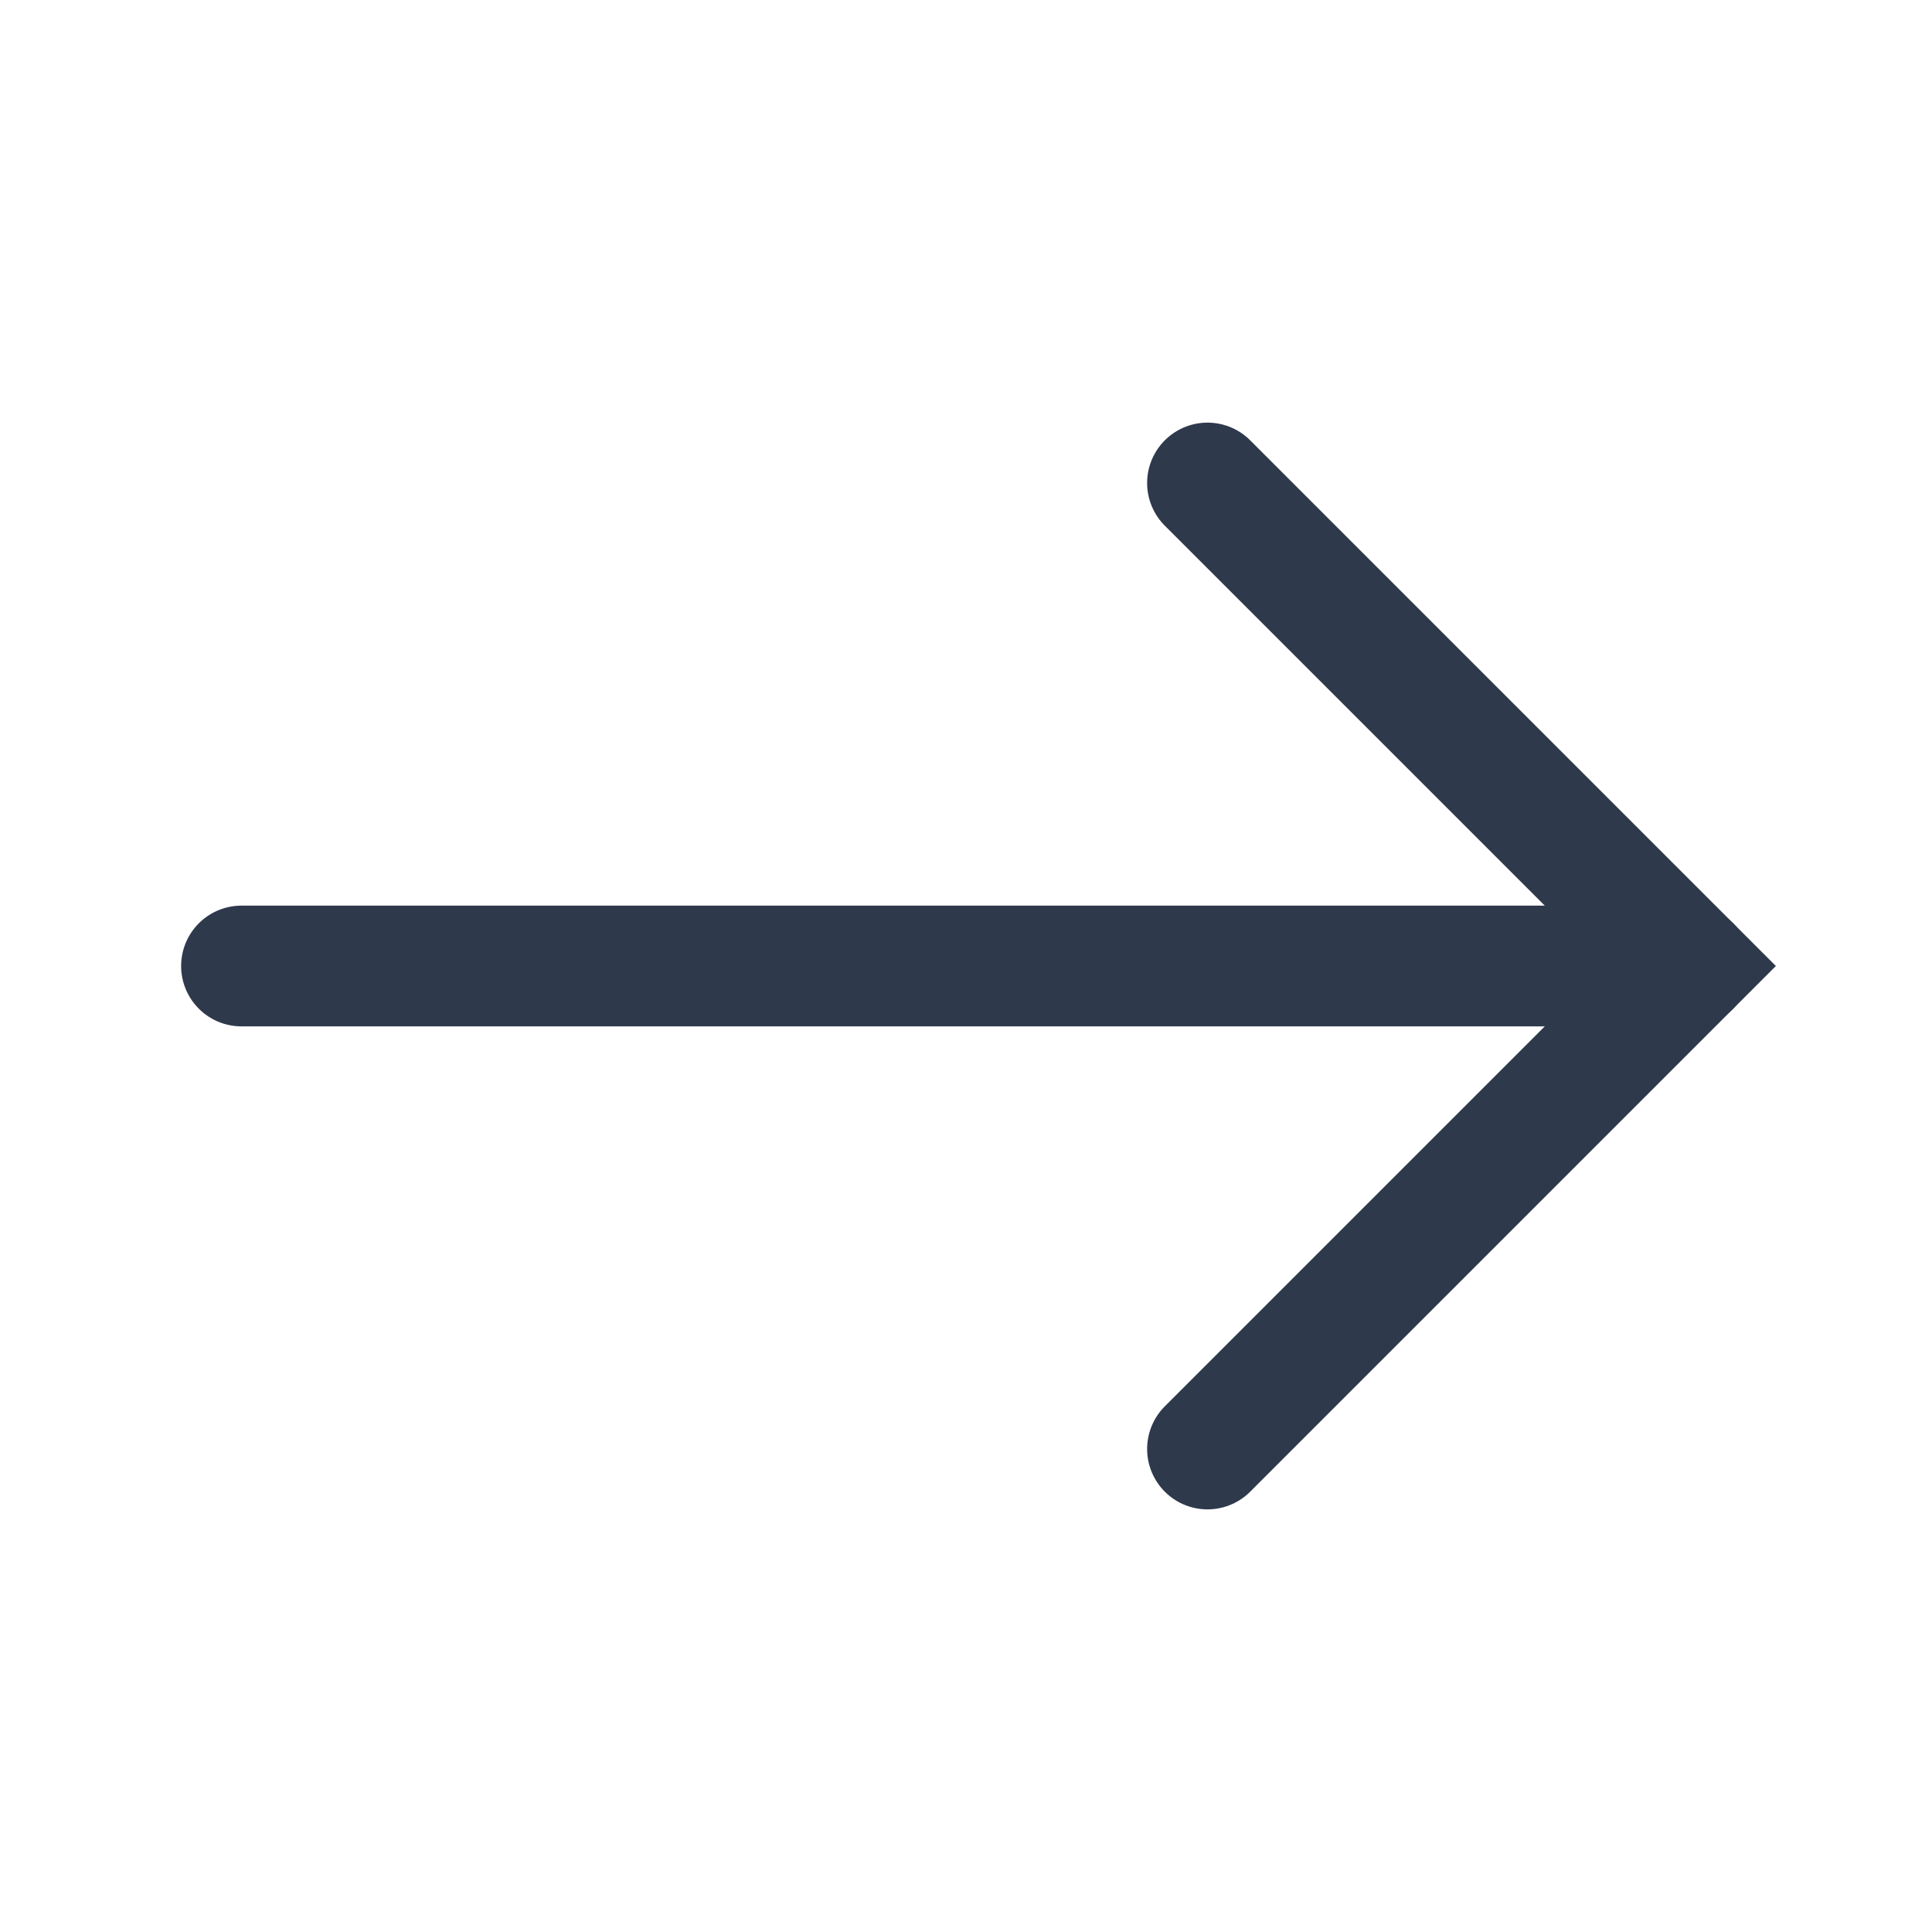
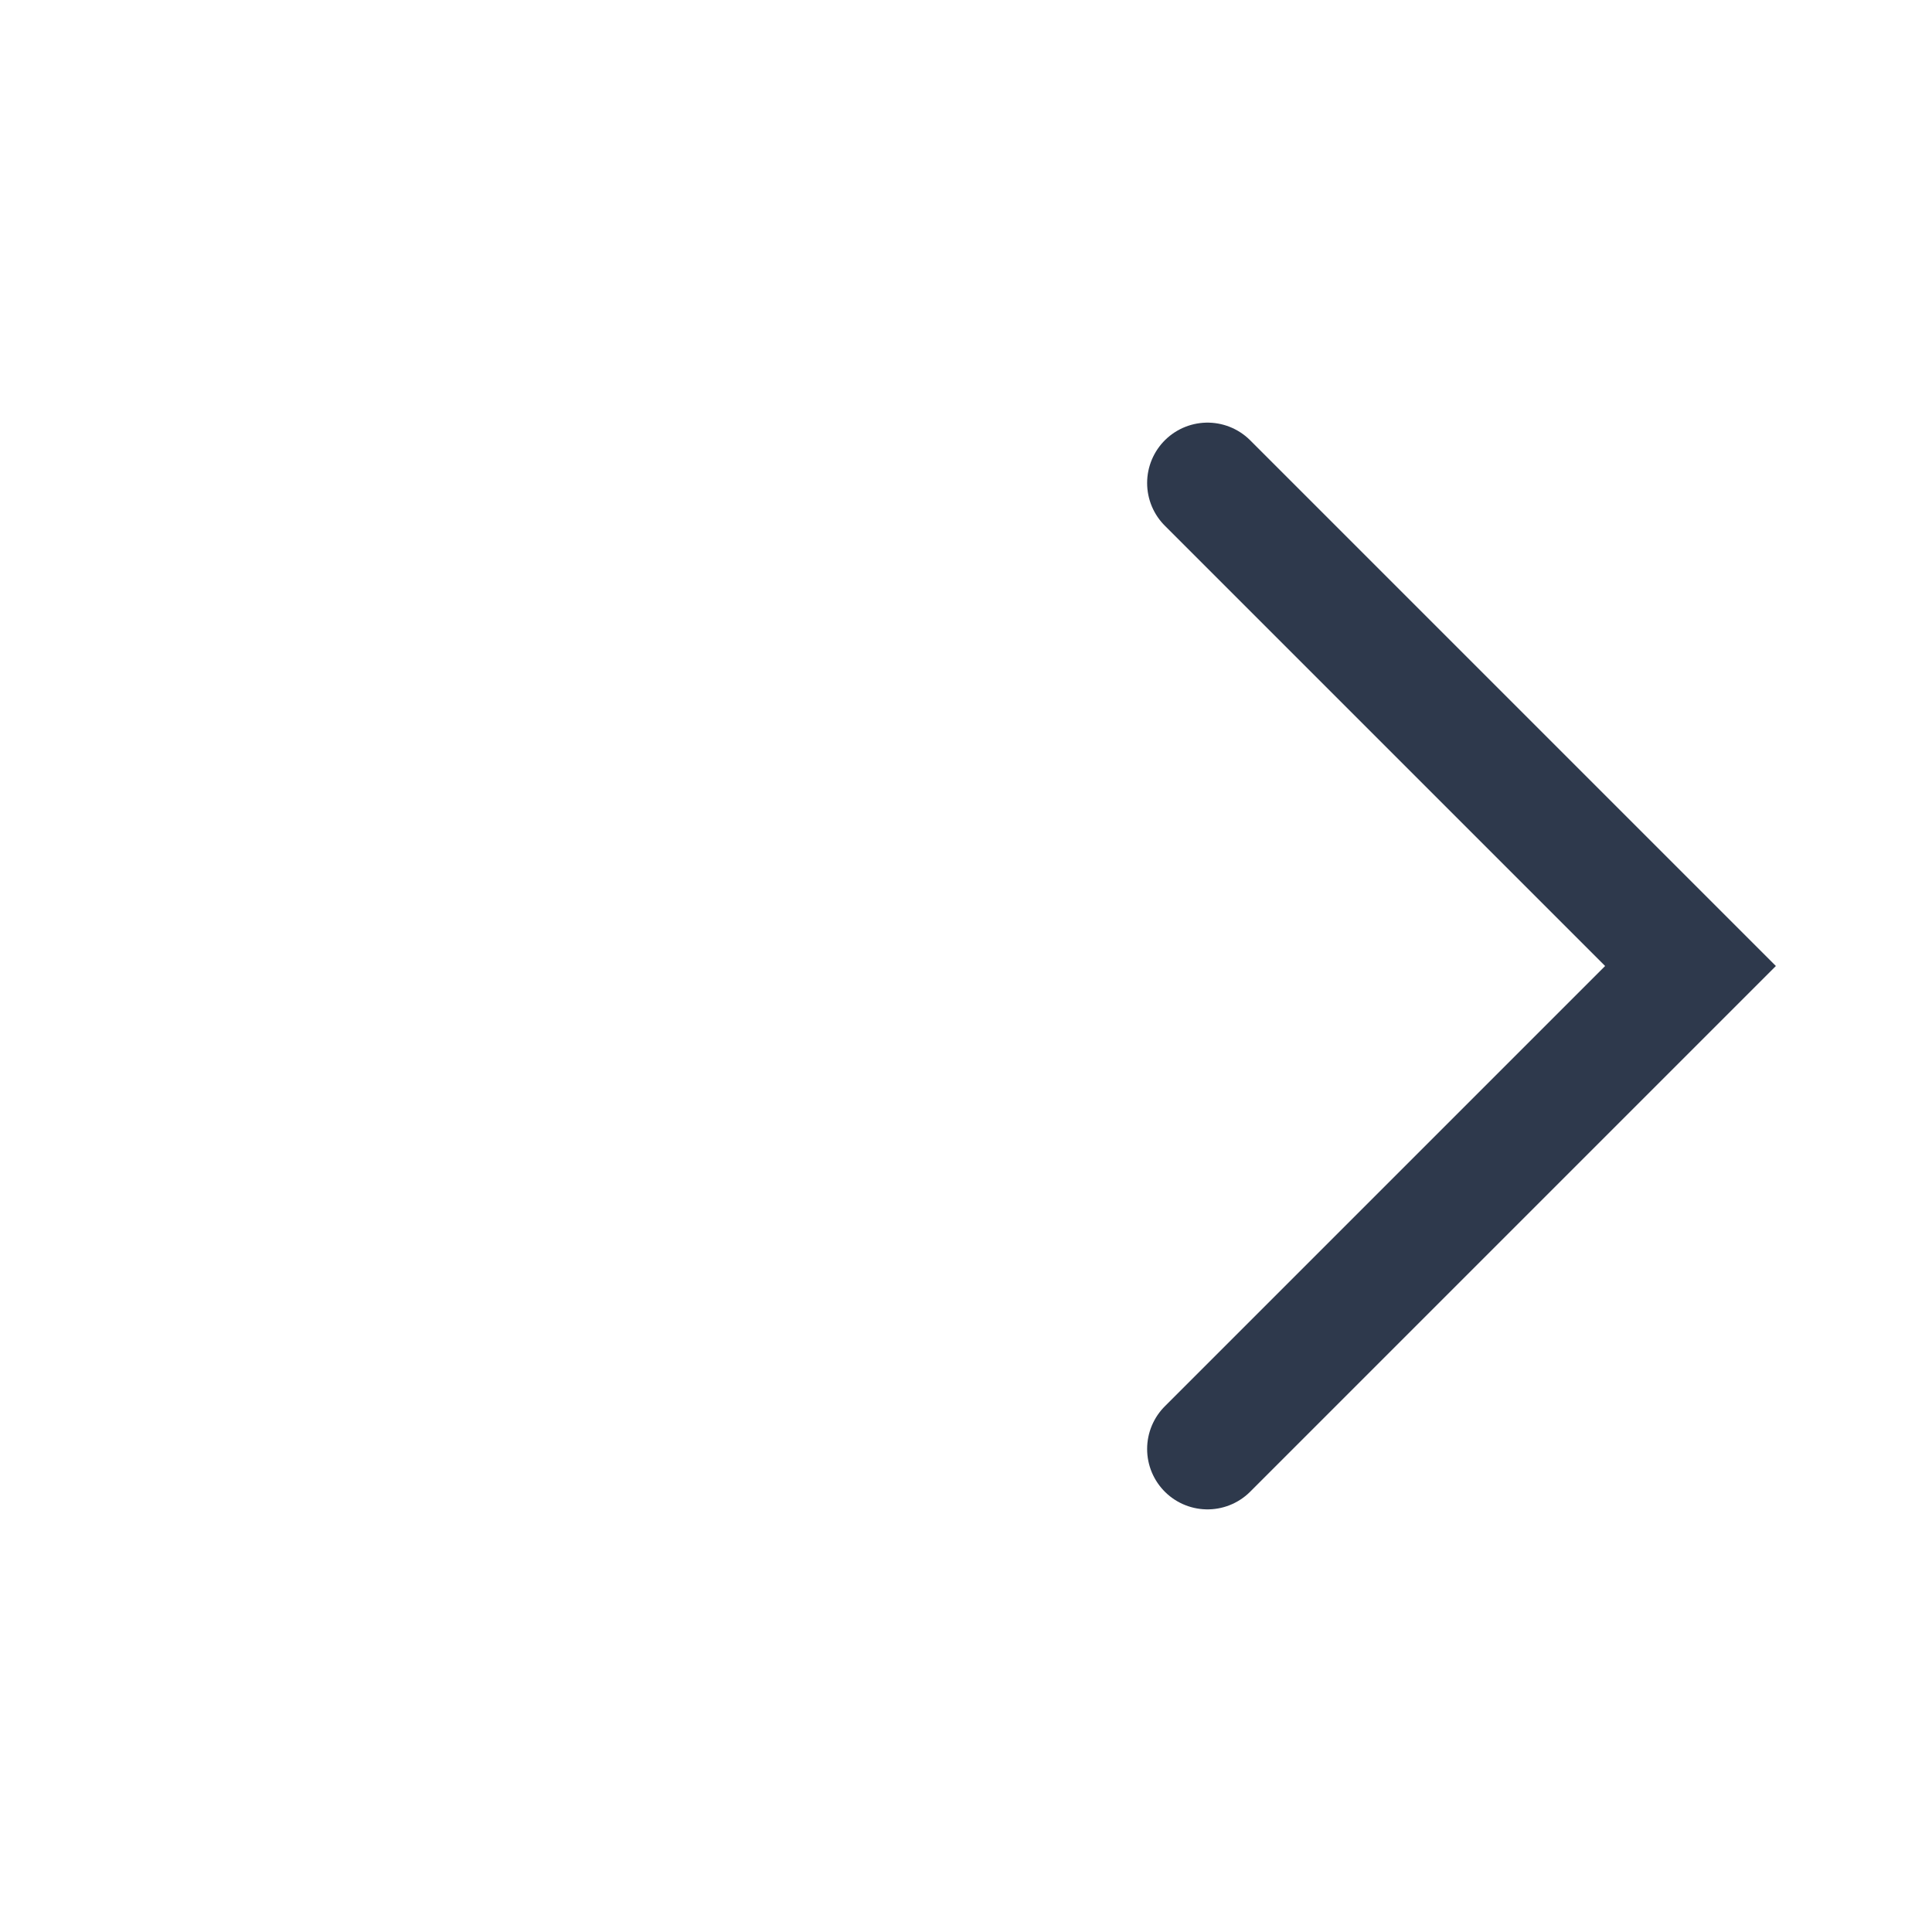
<svg xmlns="http://www.w3.org/2000/svg" width="16" height="16" viewBox="0 0 16 16" fill="none">
-   <path d="M2 8L14 8" stroke="#2e394c" stroke-linecap="round" />
  <path d="M10 12L14 8L10 4" stroke="#2e394c" stroke-linecap="round" />
</svg>